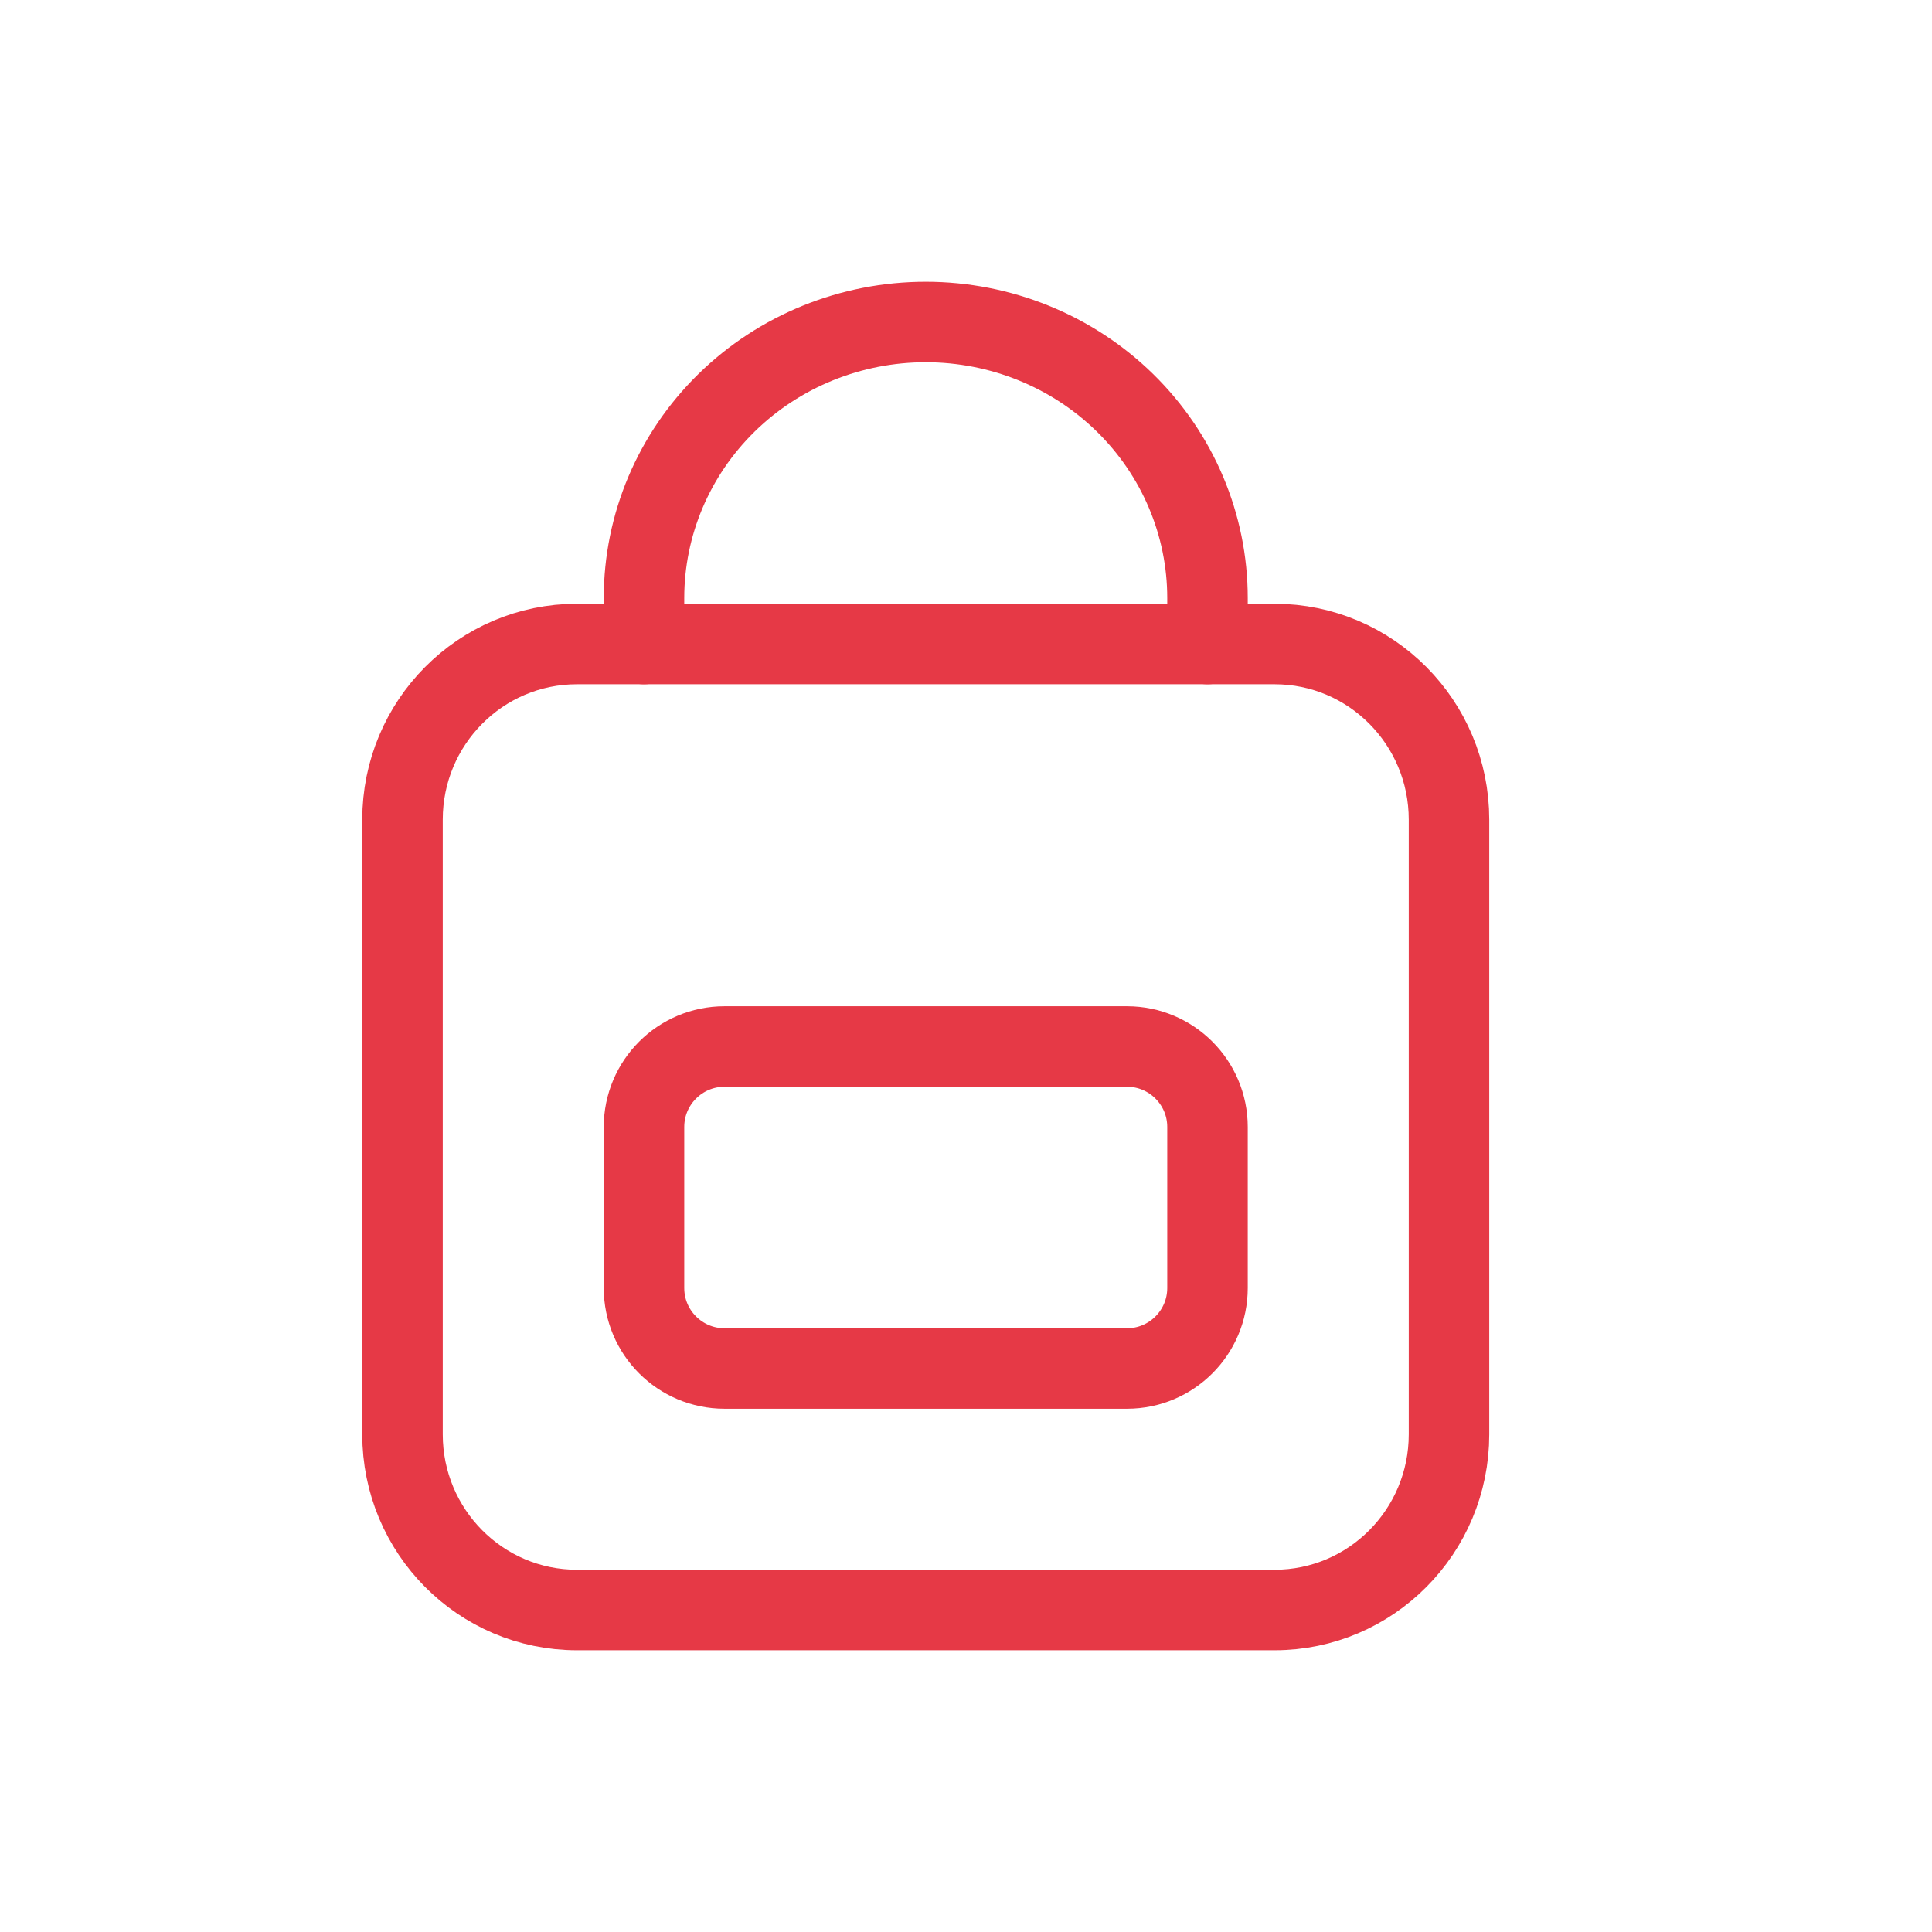
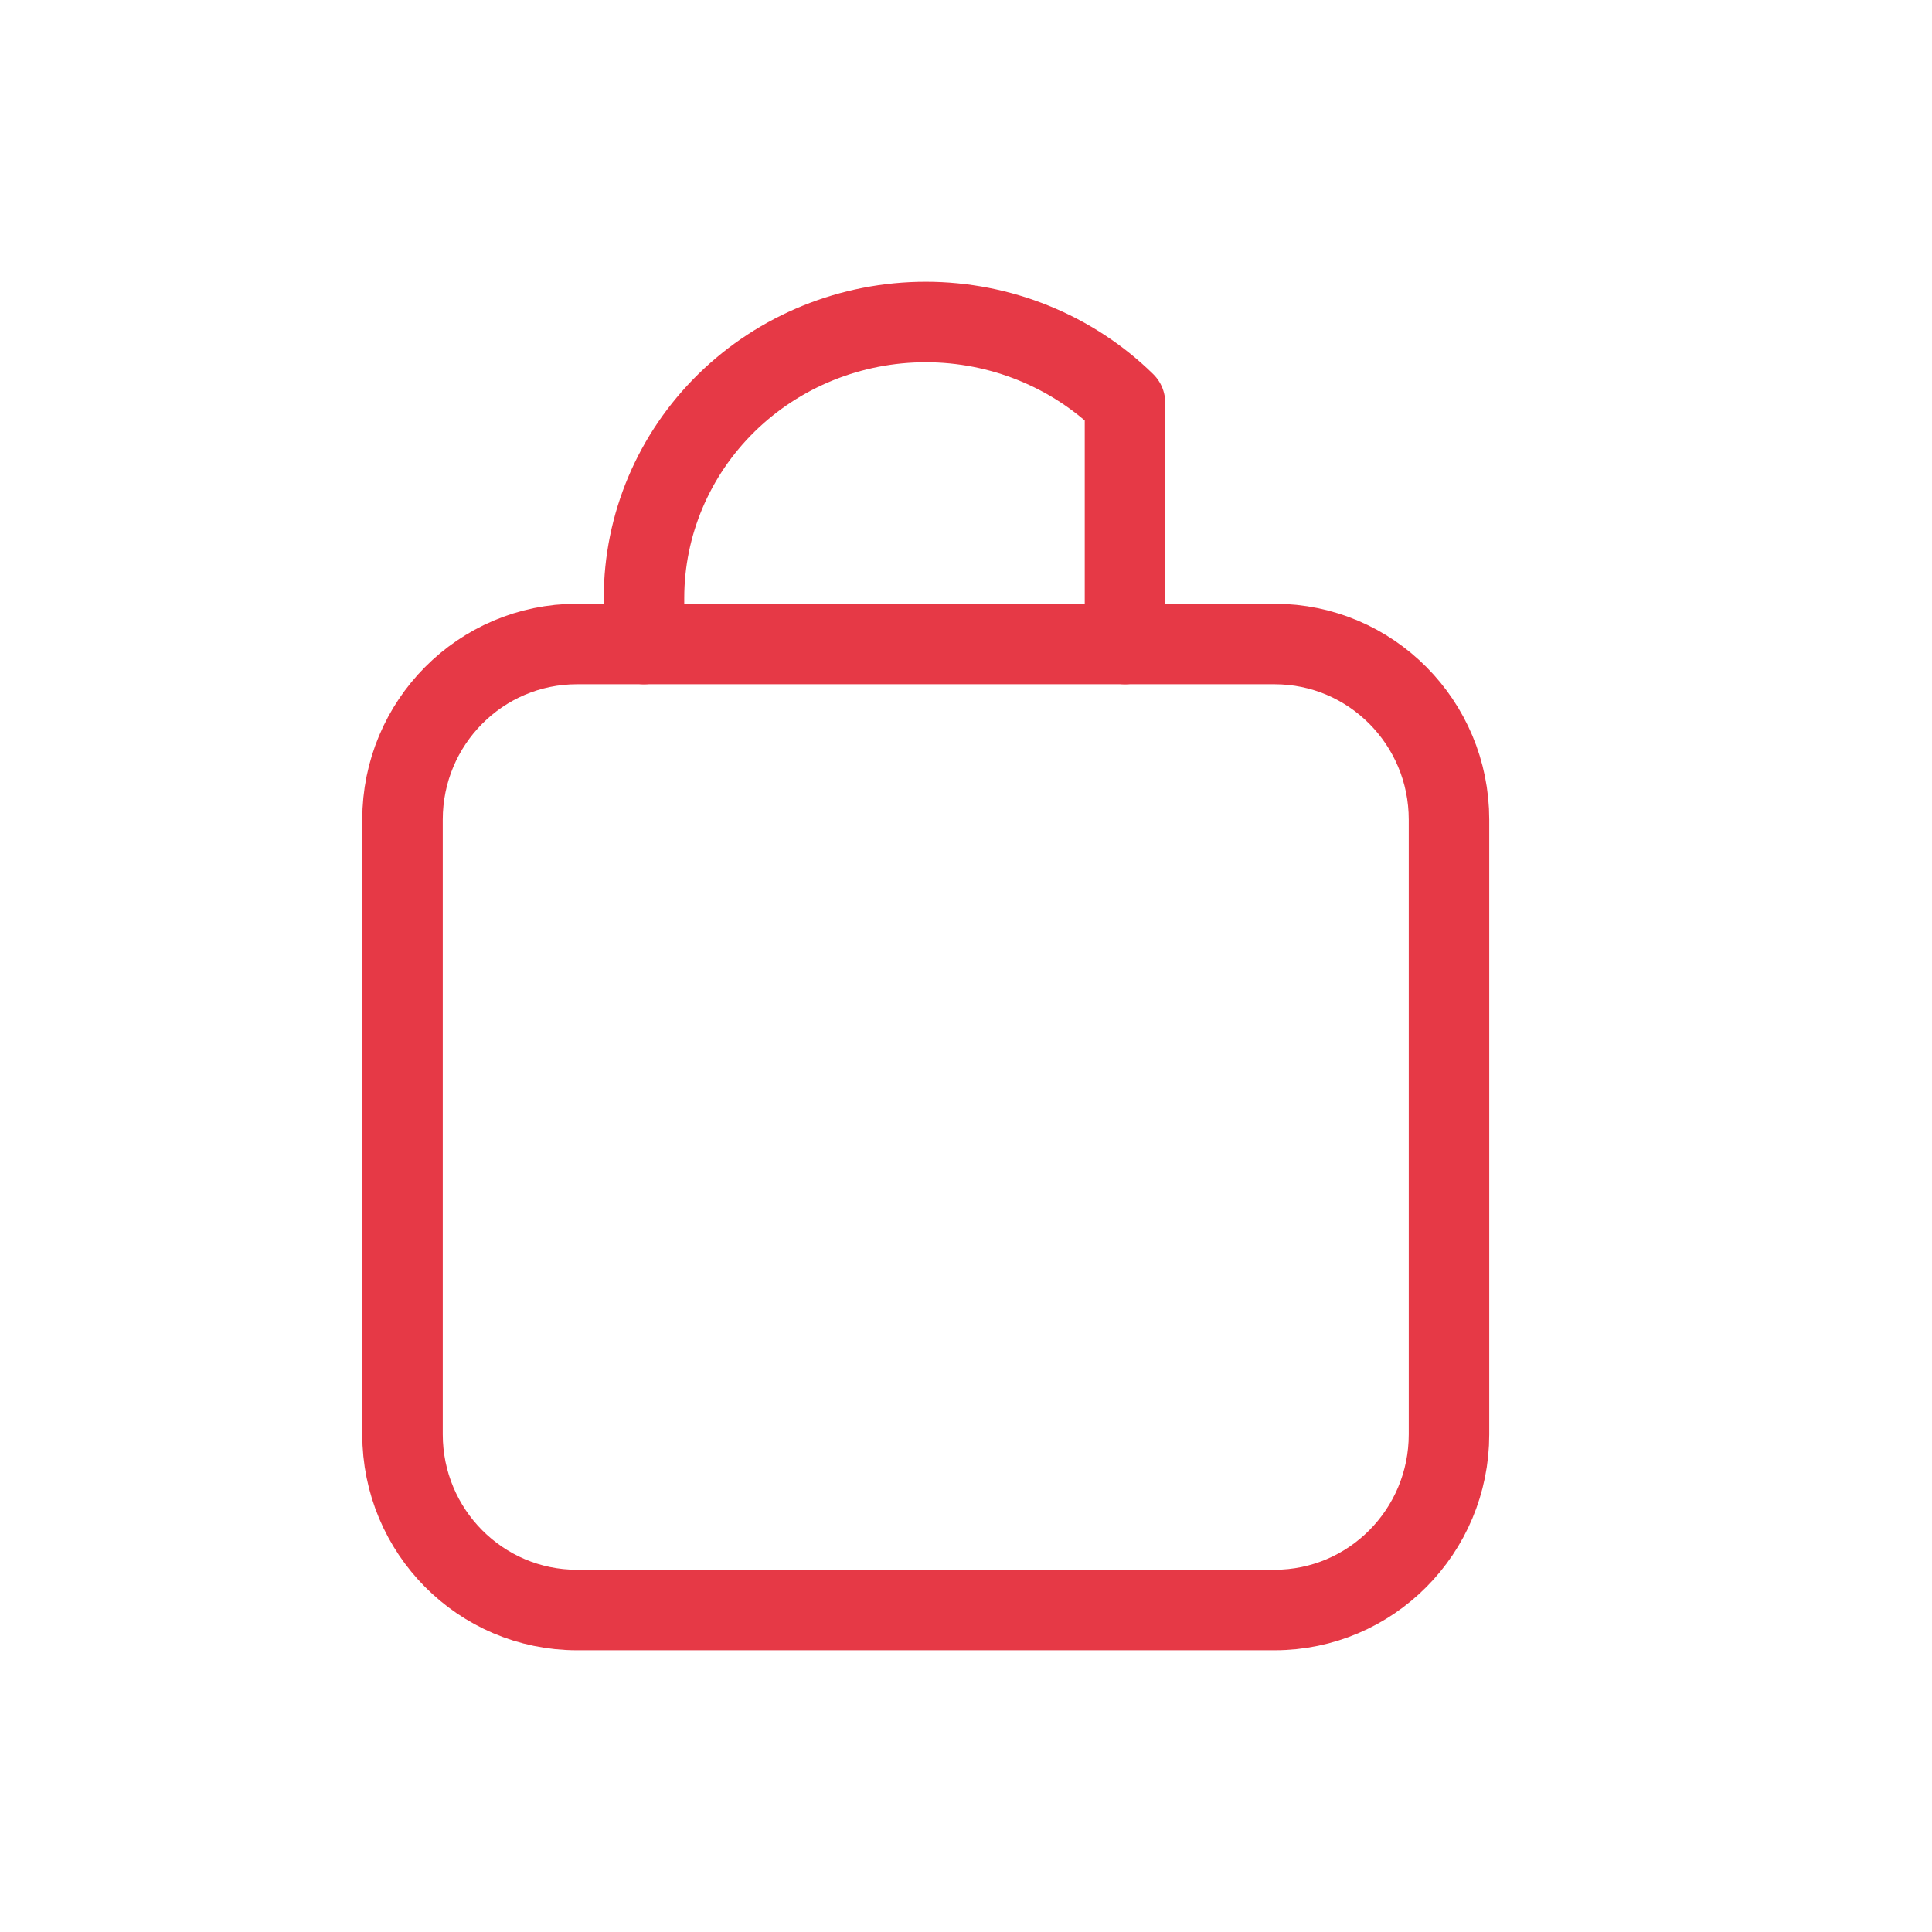
<svg xmlns="http://www.w3.org/2000/svg" fill="none" viewBox="0 0 24 24" height="24" width="24">
-   <path stroke-linejoin="round" stroke-linecap="round" stroke="#E63946" d="M8 8V7.429C8 6.519 8.369 5.647 9.025 5.004C9.681 4.361 10.572 4 11.5 4C12.428 4 13.319 4.361 13.975 5.004C14.631 5.647 15 6.519 15 7.429V8" />
+   <path stroke-linejoin="round" stroke-linecap="round" stroke="#E63946" d="M8 8V7.429C8 6.519 8.369 5.647 9.025 5.004C9.681 4.361 10.572 4 11.5 4C12.428 4 13.319 4.361 13.975 5.004V8" />
  <path stroke-linejoin="round" stroke-linecap="round" stroke="#E63946" d="M15.833 8H7.167C5.97 8 5 8.977 5 10.182V17.818C5 19.023 5.97 20 7.167 20H15.833C17.03 20 18 19.023 18 17.818V10.182C18 8.977 17.03 8 15.833 8Z" />
-   <path stroke-linejoin="round" stroke-linecap="round" stroke="#E63946" d="M14 13H9C8.448 13 8 13.448 8 14V16C8 16.552 8.448 17 9 17H14C14.552 17 15 16.552 15 16V14C15 13.448 14.552 13 14 13Z" />
</svg>